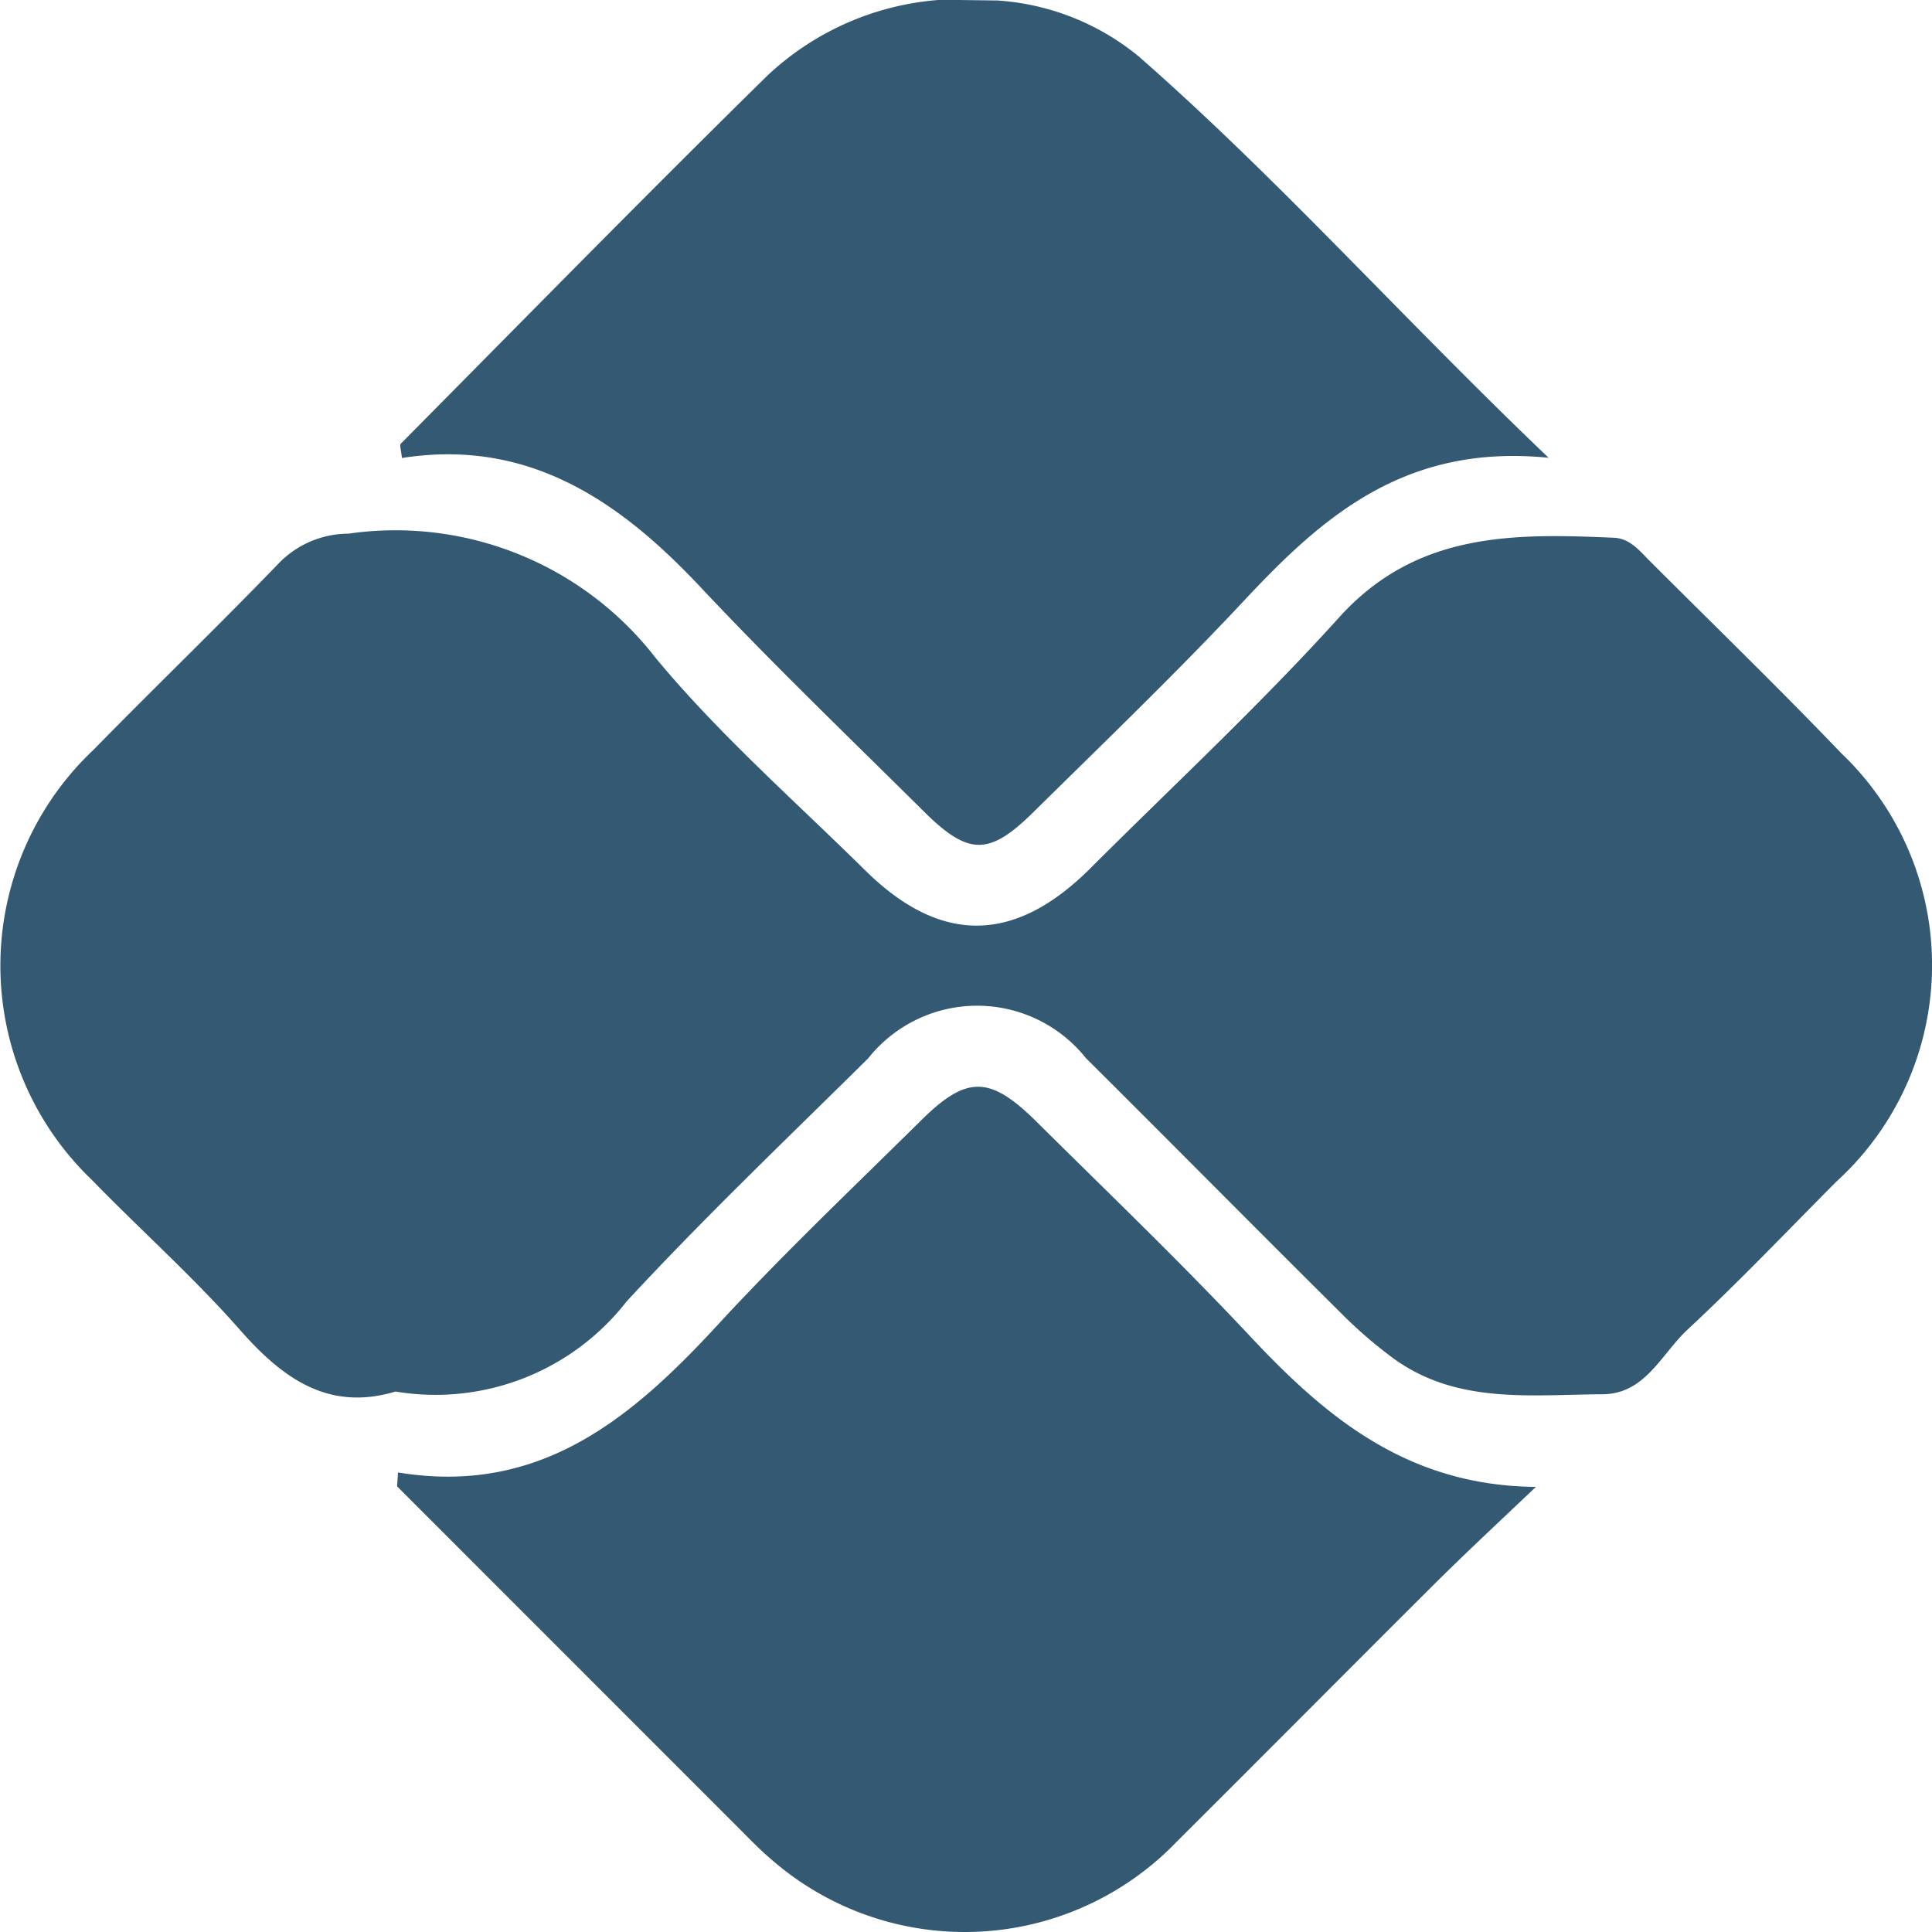
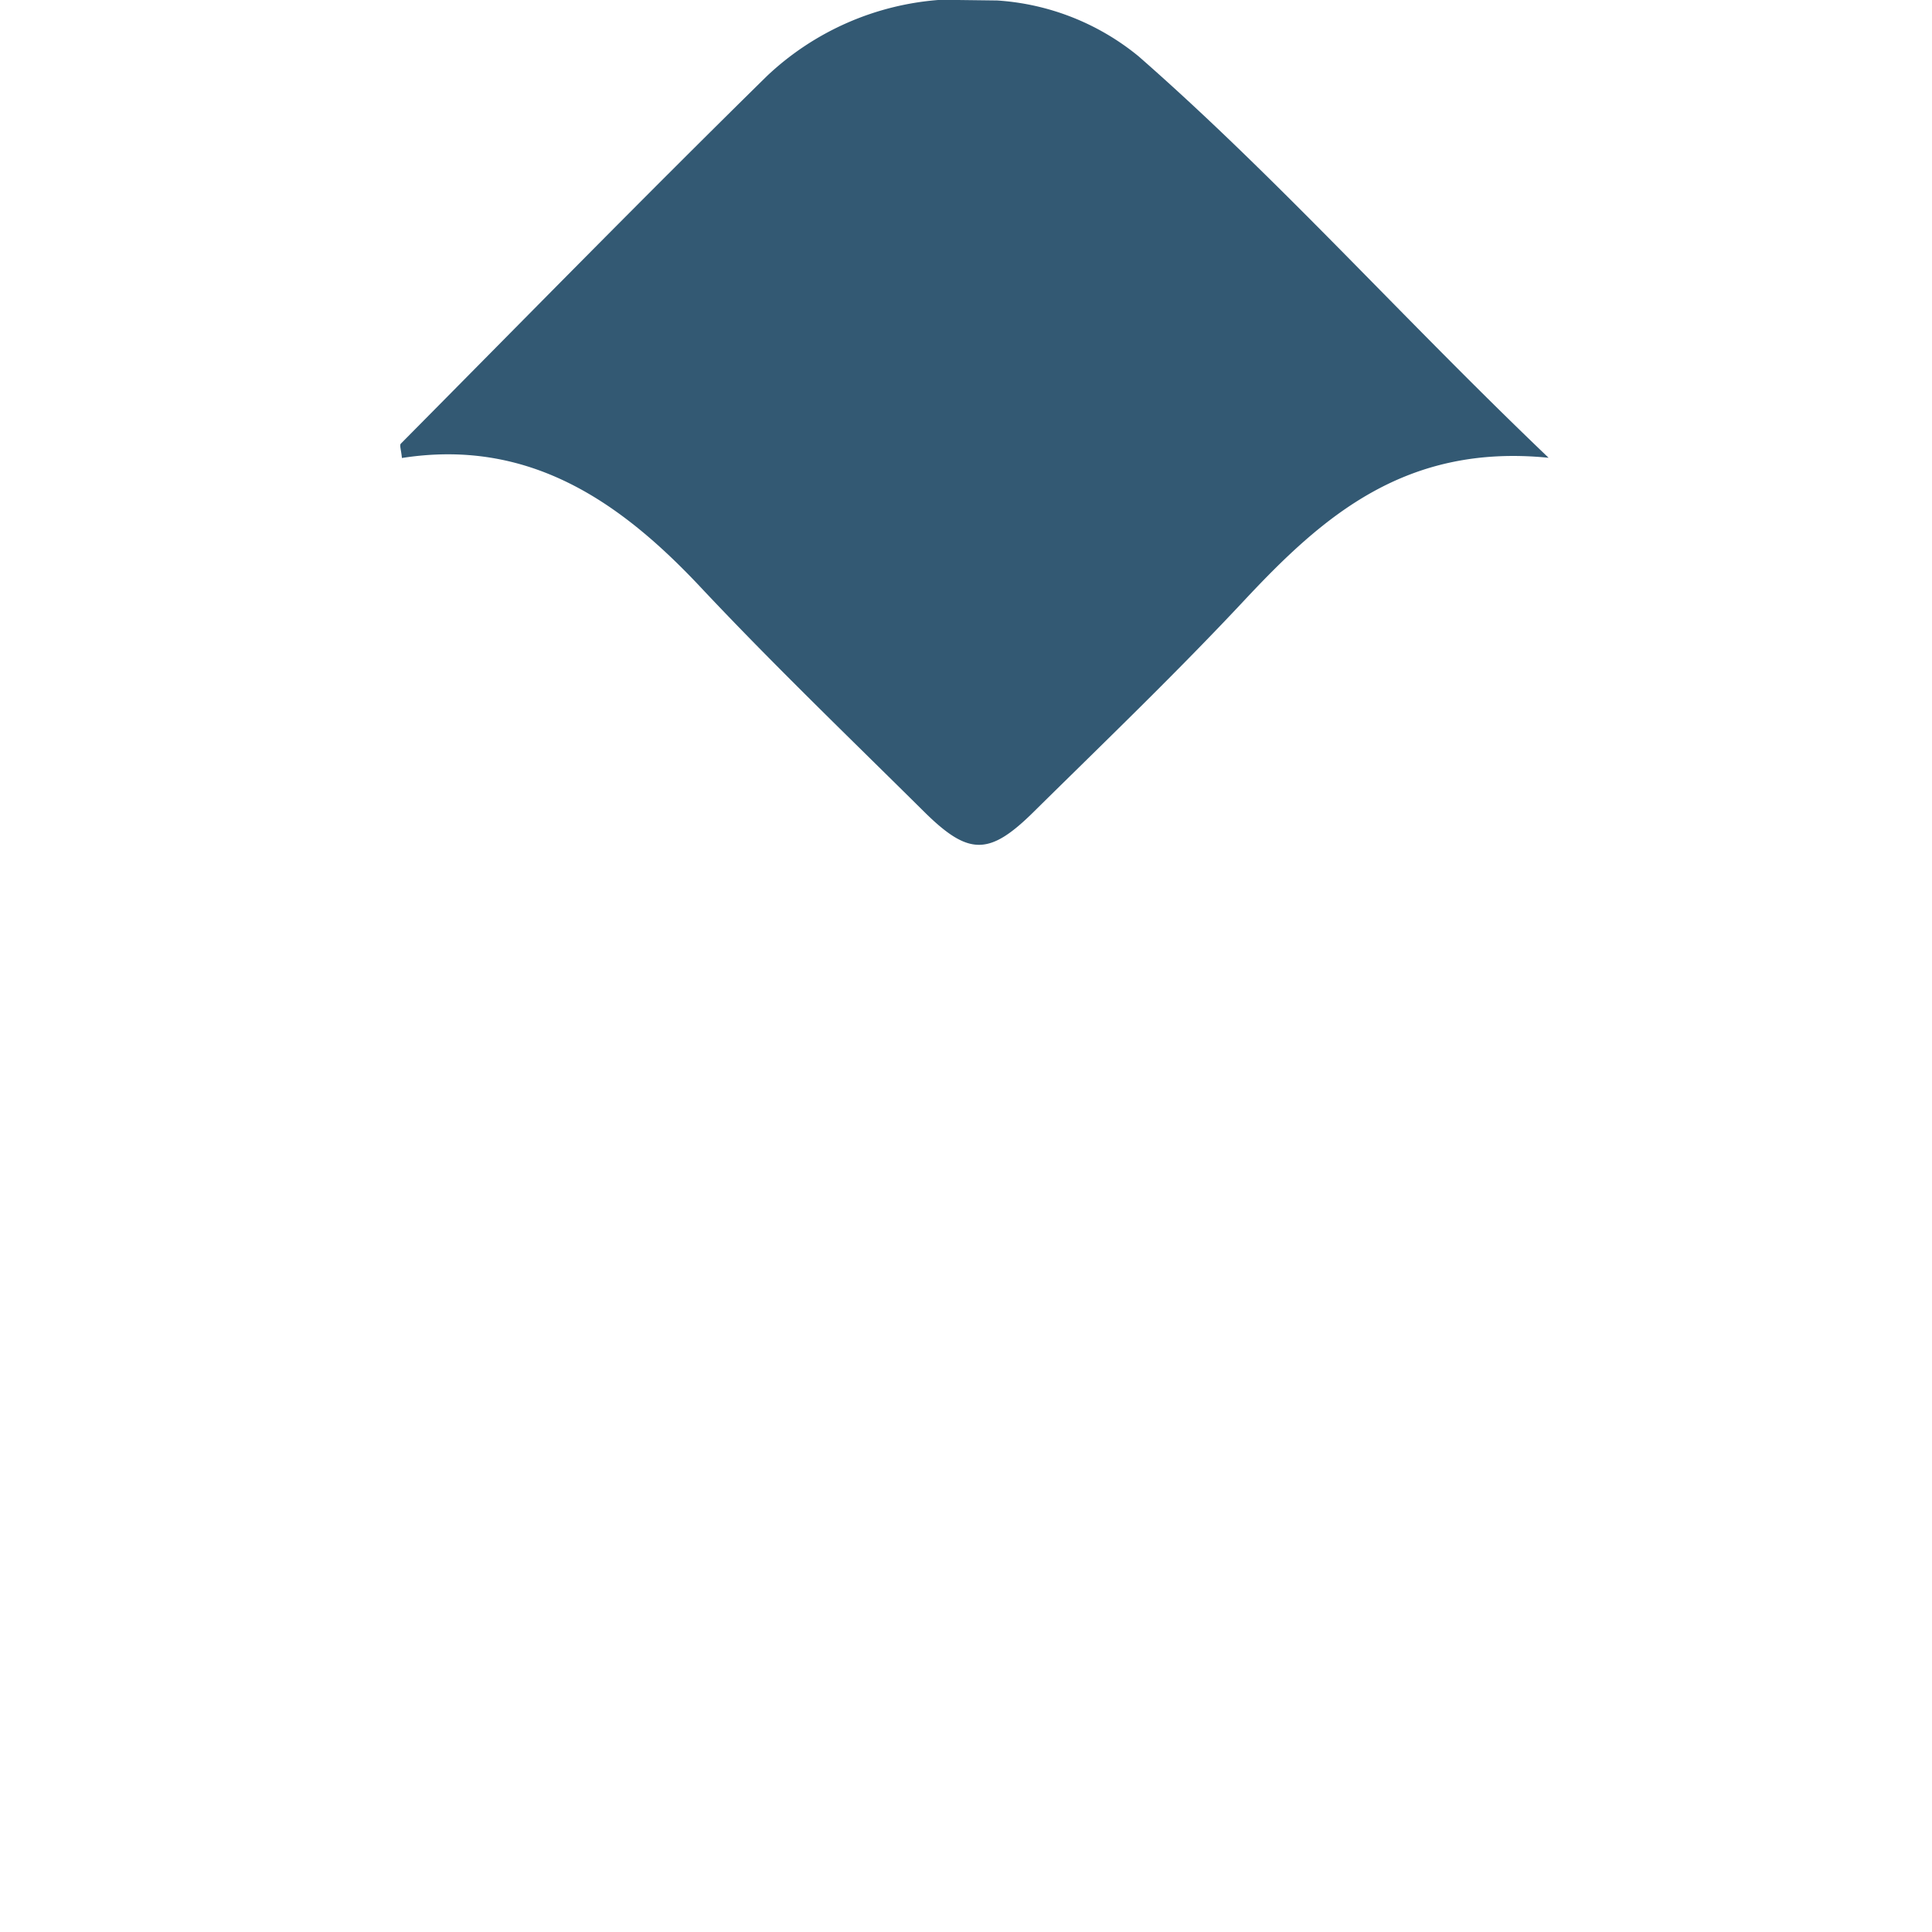
<svg xmlns="http://www.w3.org/2000/svg" width="36" height="36" viewBox="0 0 36 36">
  <defs>
    <style>.a{fill:#335973;}</style>
  </defs>
-   <path class="a" d="M519.284,504.553c-1.163-1.215-2.371-2.385-3.561-3.575-.193-.193-.372-.424-.673-.437-1.869-.081-3.678-.111-5.118,1.483-1.47,1.628-3.085,3.127-4.639,4.679-1.412,1.409-2.792,1.423-4.2.029-1.318-1.3-2.725-2.535-3.9-3.954a6.131,6.131,0,0,0-5.722-2.313,1.818,1.818,0,0,0-1.267.52c-1.143,1.186-2.33,2.33-3.483,3.507a5.528,5.528,0,0,0-.029,8.017c.909.935,1.888,1.806,2.749,2.783.8.911,1.654,1.534,2.907,1.158a4.513,4.513,0,0,0,4.307-1.68c1.444-1.561,2.987-3.031,4.5-4.528a2.592,2.592,0,0,1,4.057-.005c1.582,1.573,3.15,3.16,4.734,4.732a8.463,8.463,0,0,0,1.009.873c1.179.848,2.549.666,3.877.659.8,0,1.1-.746,1.586-1.2.954-.888,1.855-1.834,2.774-2.759A5.454,5.454,0,0,0,519.284,504.553Z" transform="translate(-484.978 -490.521)" />
  <path class="a" d="M526.722,463.675c1.339,1.425,2.751,2.781,4.14,4.158.841.835,1.223.837,2.065,0,1.318-1.3,2.657-2.586,3.922-3.939,1.463-1.564,3-2.912,5.66-2.646-2.742-2.618-5.036-5.2-7.637-7.478a4.622,4.622,0,0,0-2.638-1.043l-1.047-.013a5.245,5.245,0,0,0-3.238,1.416c-2.3,2.26-4.557,4.564-6.827,6.855-.028.029.007.12.02.267C523.5,460.883,525.2,462.049,526.722,463.675Z" transform="translate(-513.653 -452.718)" />
-   <path class="a" d="M536.738,554.956c-1.289-1.376-2.652-2.682-3.991-4.01-.87-.862-1.3-.867-2.156-.019-1.268,1.254-2.564,2.482-3.772,3.792-1.608,1.745-3.319,3.2-5.97,2.763-.005.087-.011.173-.016.26q3.16,3.161,6.32,6.322c.218.218.432.443.667.641a5.477,5.477,0,0,0,7.532-.335c1.606-1.6,3.2-3.205,4.8-4.8.621-.617,1.264-1.214,1.9-1.819C539.675,557.73,538.159,556.472,536.738,554.956Z" transform="translate(-513.433 -530.045)" />
</svg>